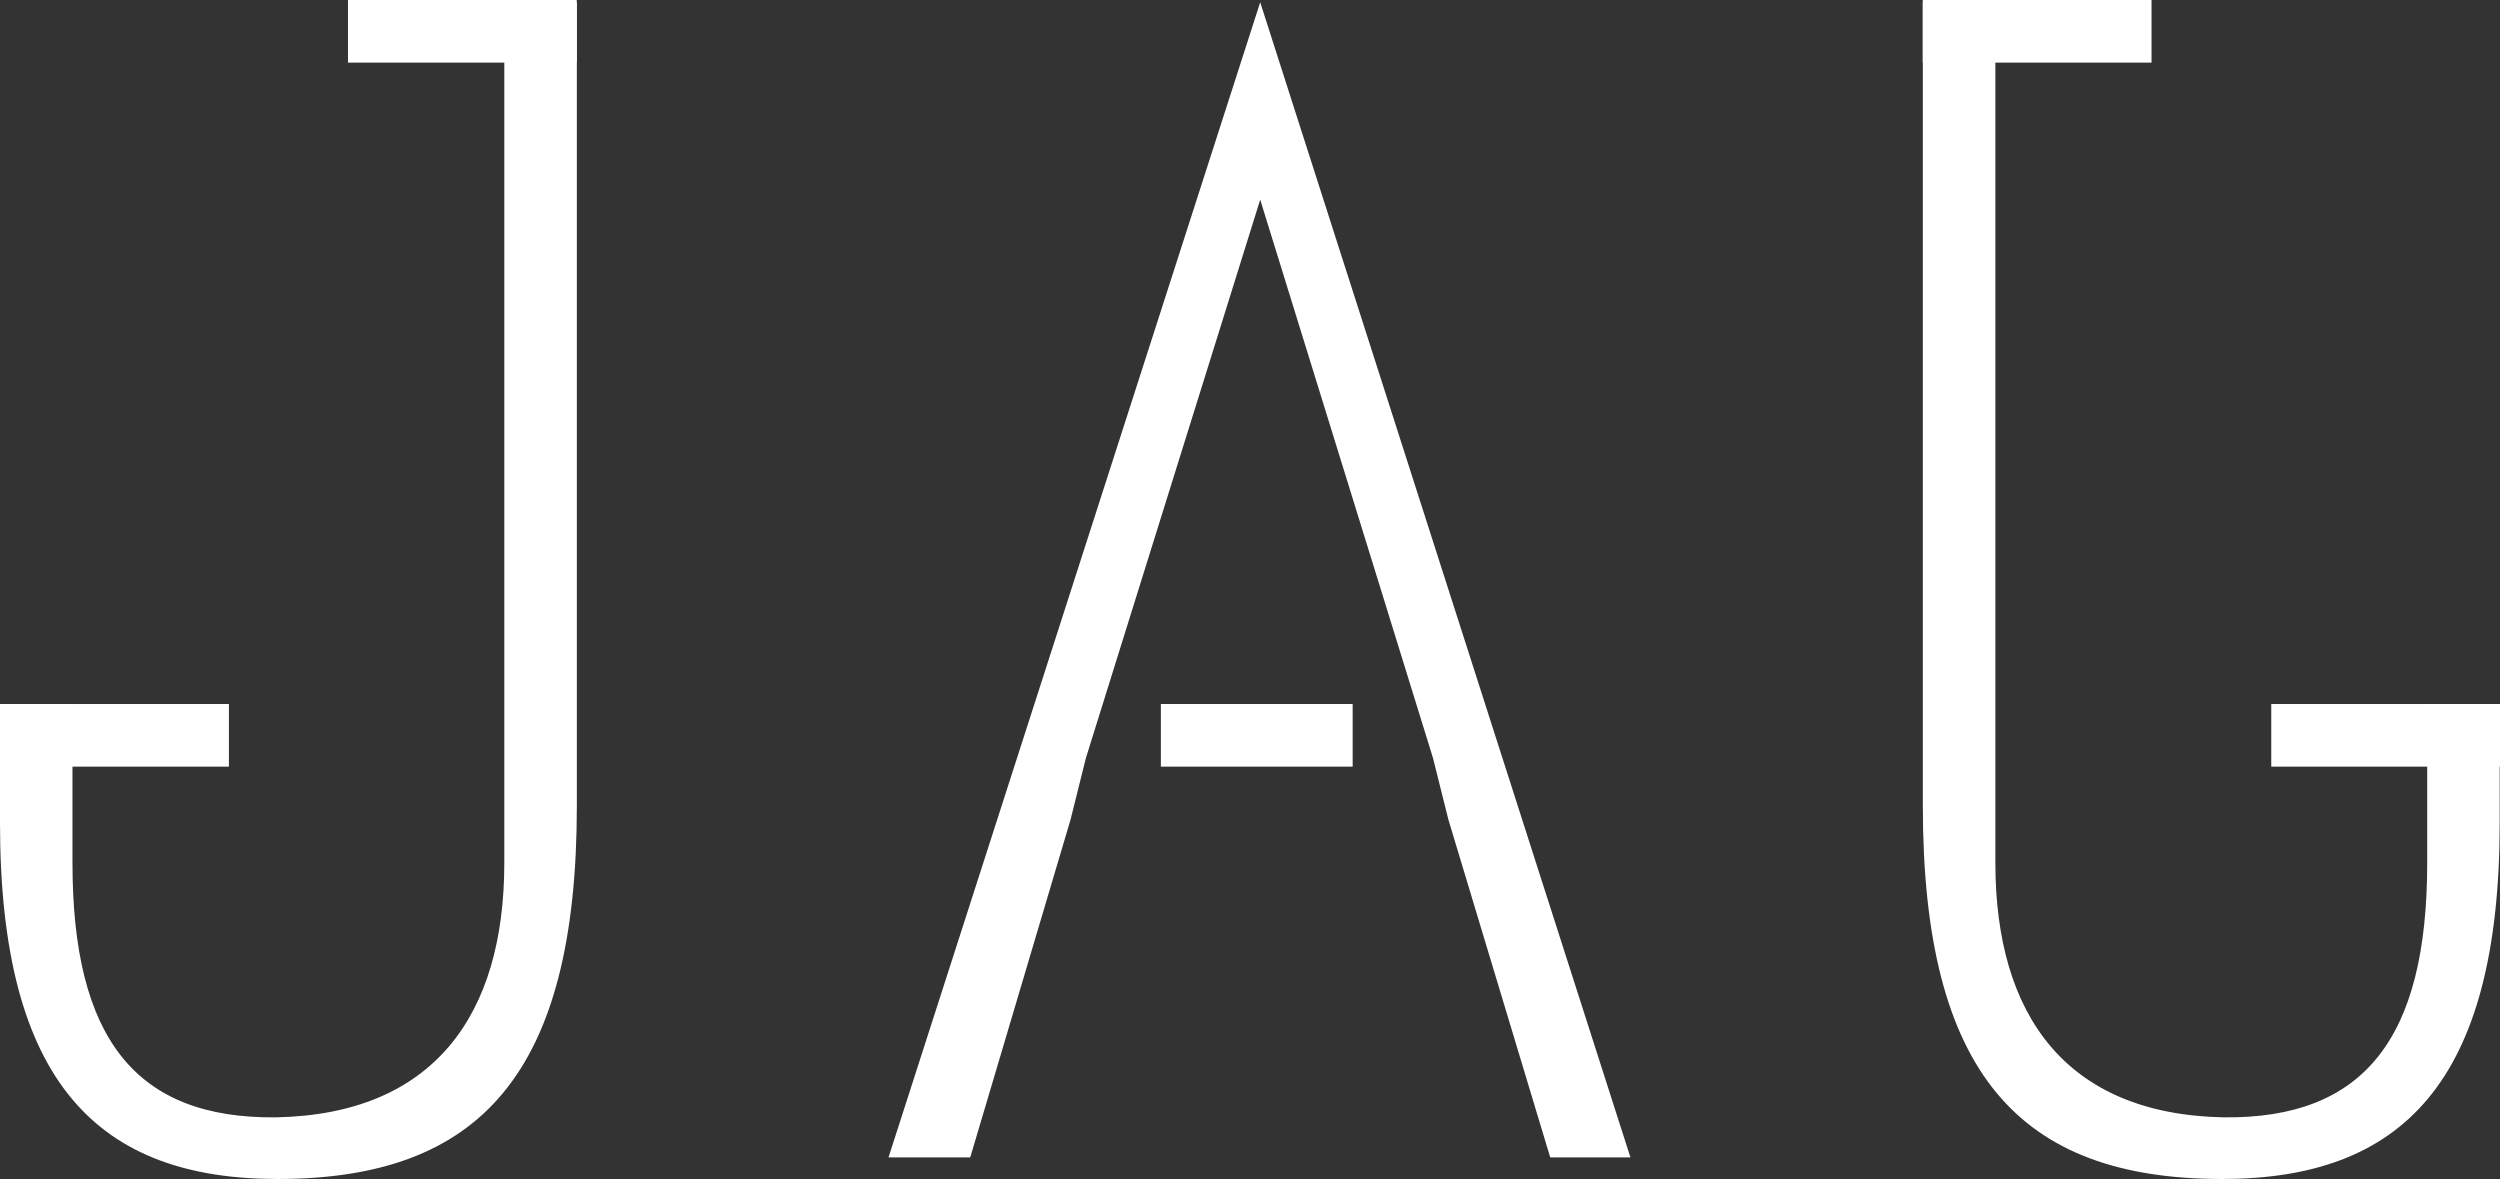
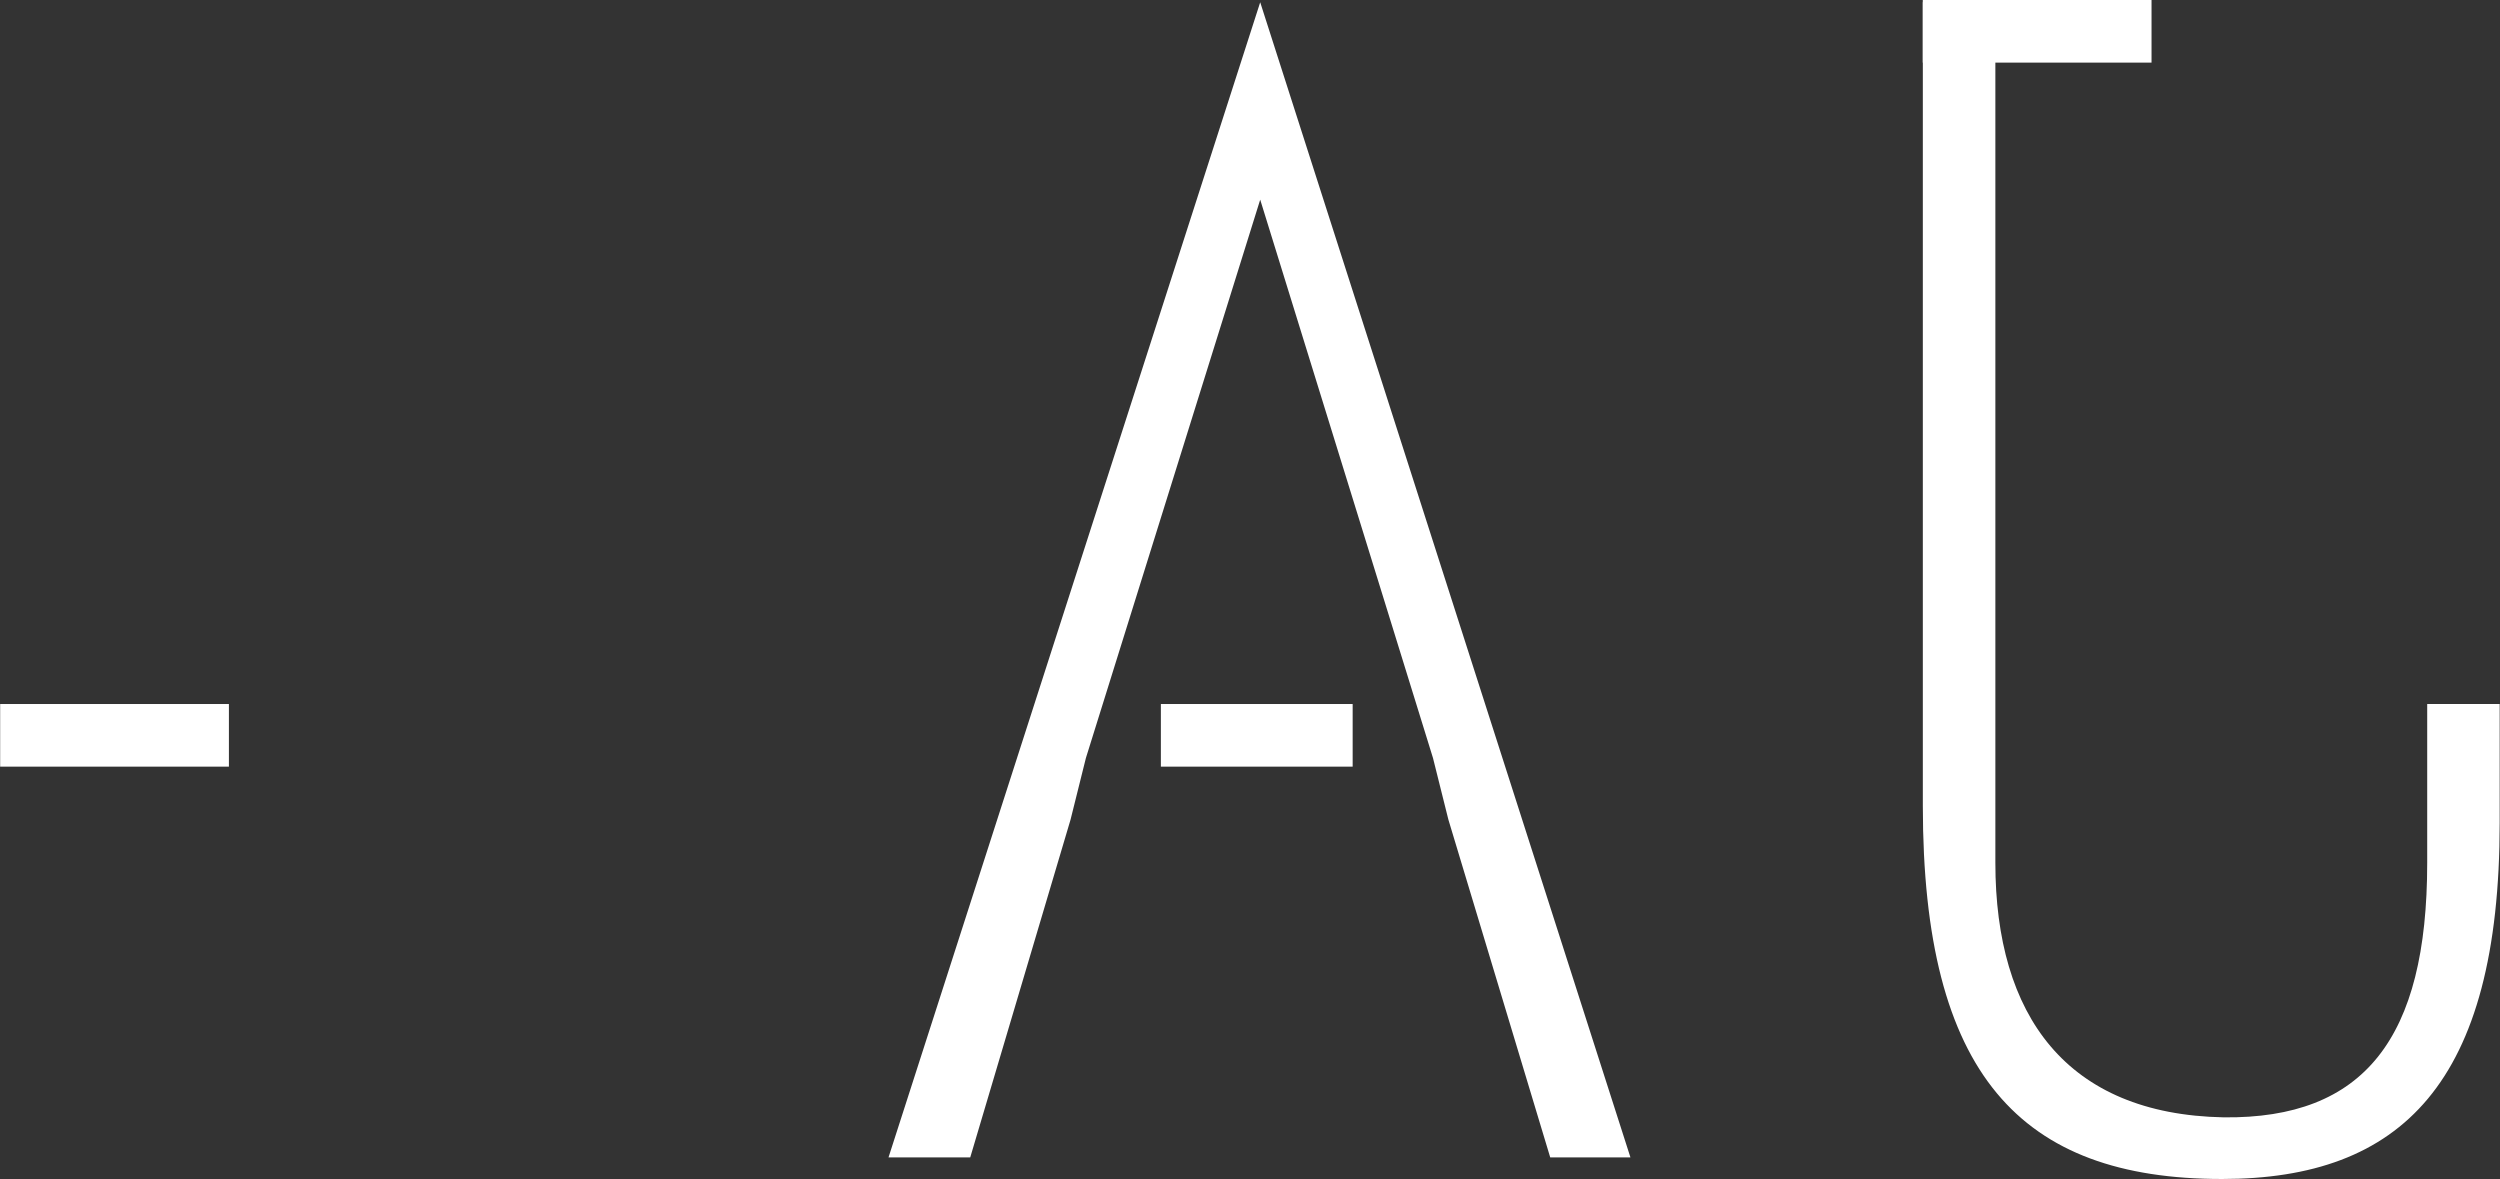
<svg xmlns="http://www.w3.org/2000/svg" width="2271" height="1071" viewBox="0 0 2271 1071" fill="none">
  <rect x="0" y="0" width="2271" height="1071" fill="#333333" stroke="none" />
  <path d="M1812.59 1.917V783.83C1812.59 922.523 1877.05 1012.2 2019.94 1015C2147.44 1016.43 2204.87 943.566 2204.87 783.83V639.532H2270.71V747.399C2270.71 984.176 2181.02 1071 2018.51 1071C1834.96 1071 1746.7 975.719 1746.7 731.962V2.016L1812.59 1.917Z" fill="white" />
-   <path d="M524.001 2.016V731.961C524.001 975.719 435.742 1071 252.191 1071C89.686 1071 0 984.175 0 747.399V639.532H65.838V783.83C65.838 943.516 123.268 1016.38 250.765 1015C393.702 1012.2 458.114 922.523 458.114 783.83V1.672L524.001 2.016Z" fill="white" />
  <path d="M972.478 744.597L881.366 1051.38H807.12L1144.77 2.065L1481.09 1051.38H1408.22L1315.73 744.597L1301.72 688.549L1144.77 181.368L986.442 688.549L972.478 744.597Z" fill="white" />
  <path d="M0.148 696.415H207.939V639.532H0.148V696.415Z" fill="white" />
-   <path d="M2063.21 696.415H2271V639.532H2063.21V696.415Z" fill="white" />
  <path d="M1054.54 696.415H1228.75V639.532H1054.54V696.415Z" fill="white" />
  <path d="M1746.65 56.883H1954.45V0H1746.65V56.883Z" fill="white" />
-   <path d="M316.112 56.883H523.903V0H316.112V56.883Z" fill="white" />
</svg>